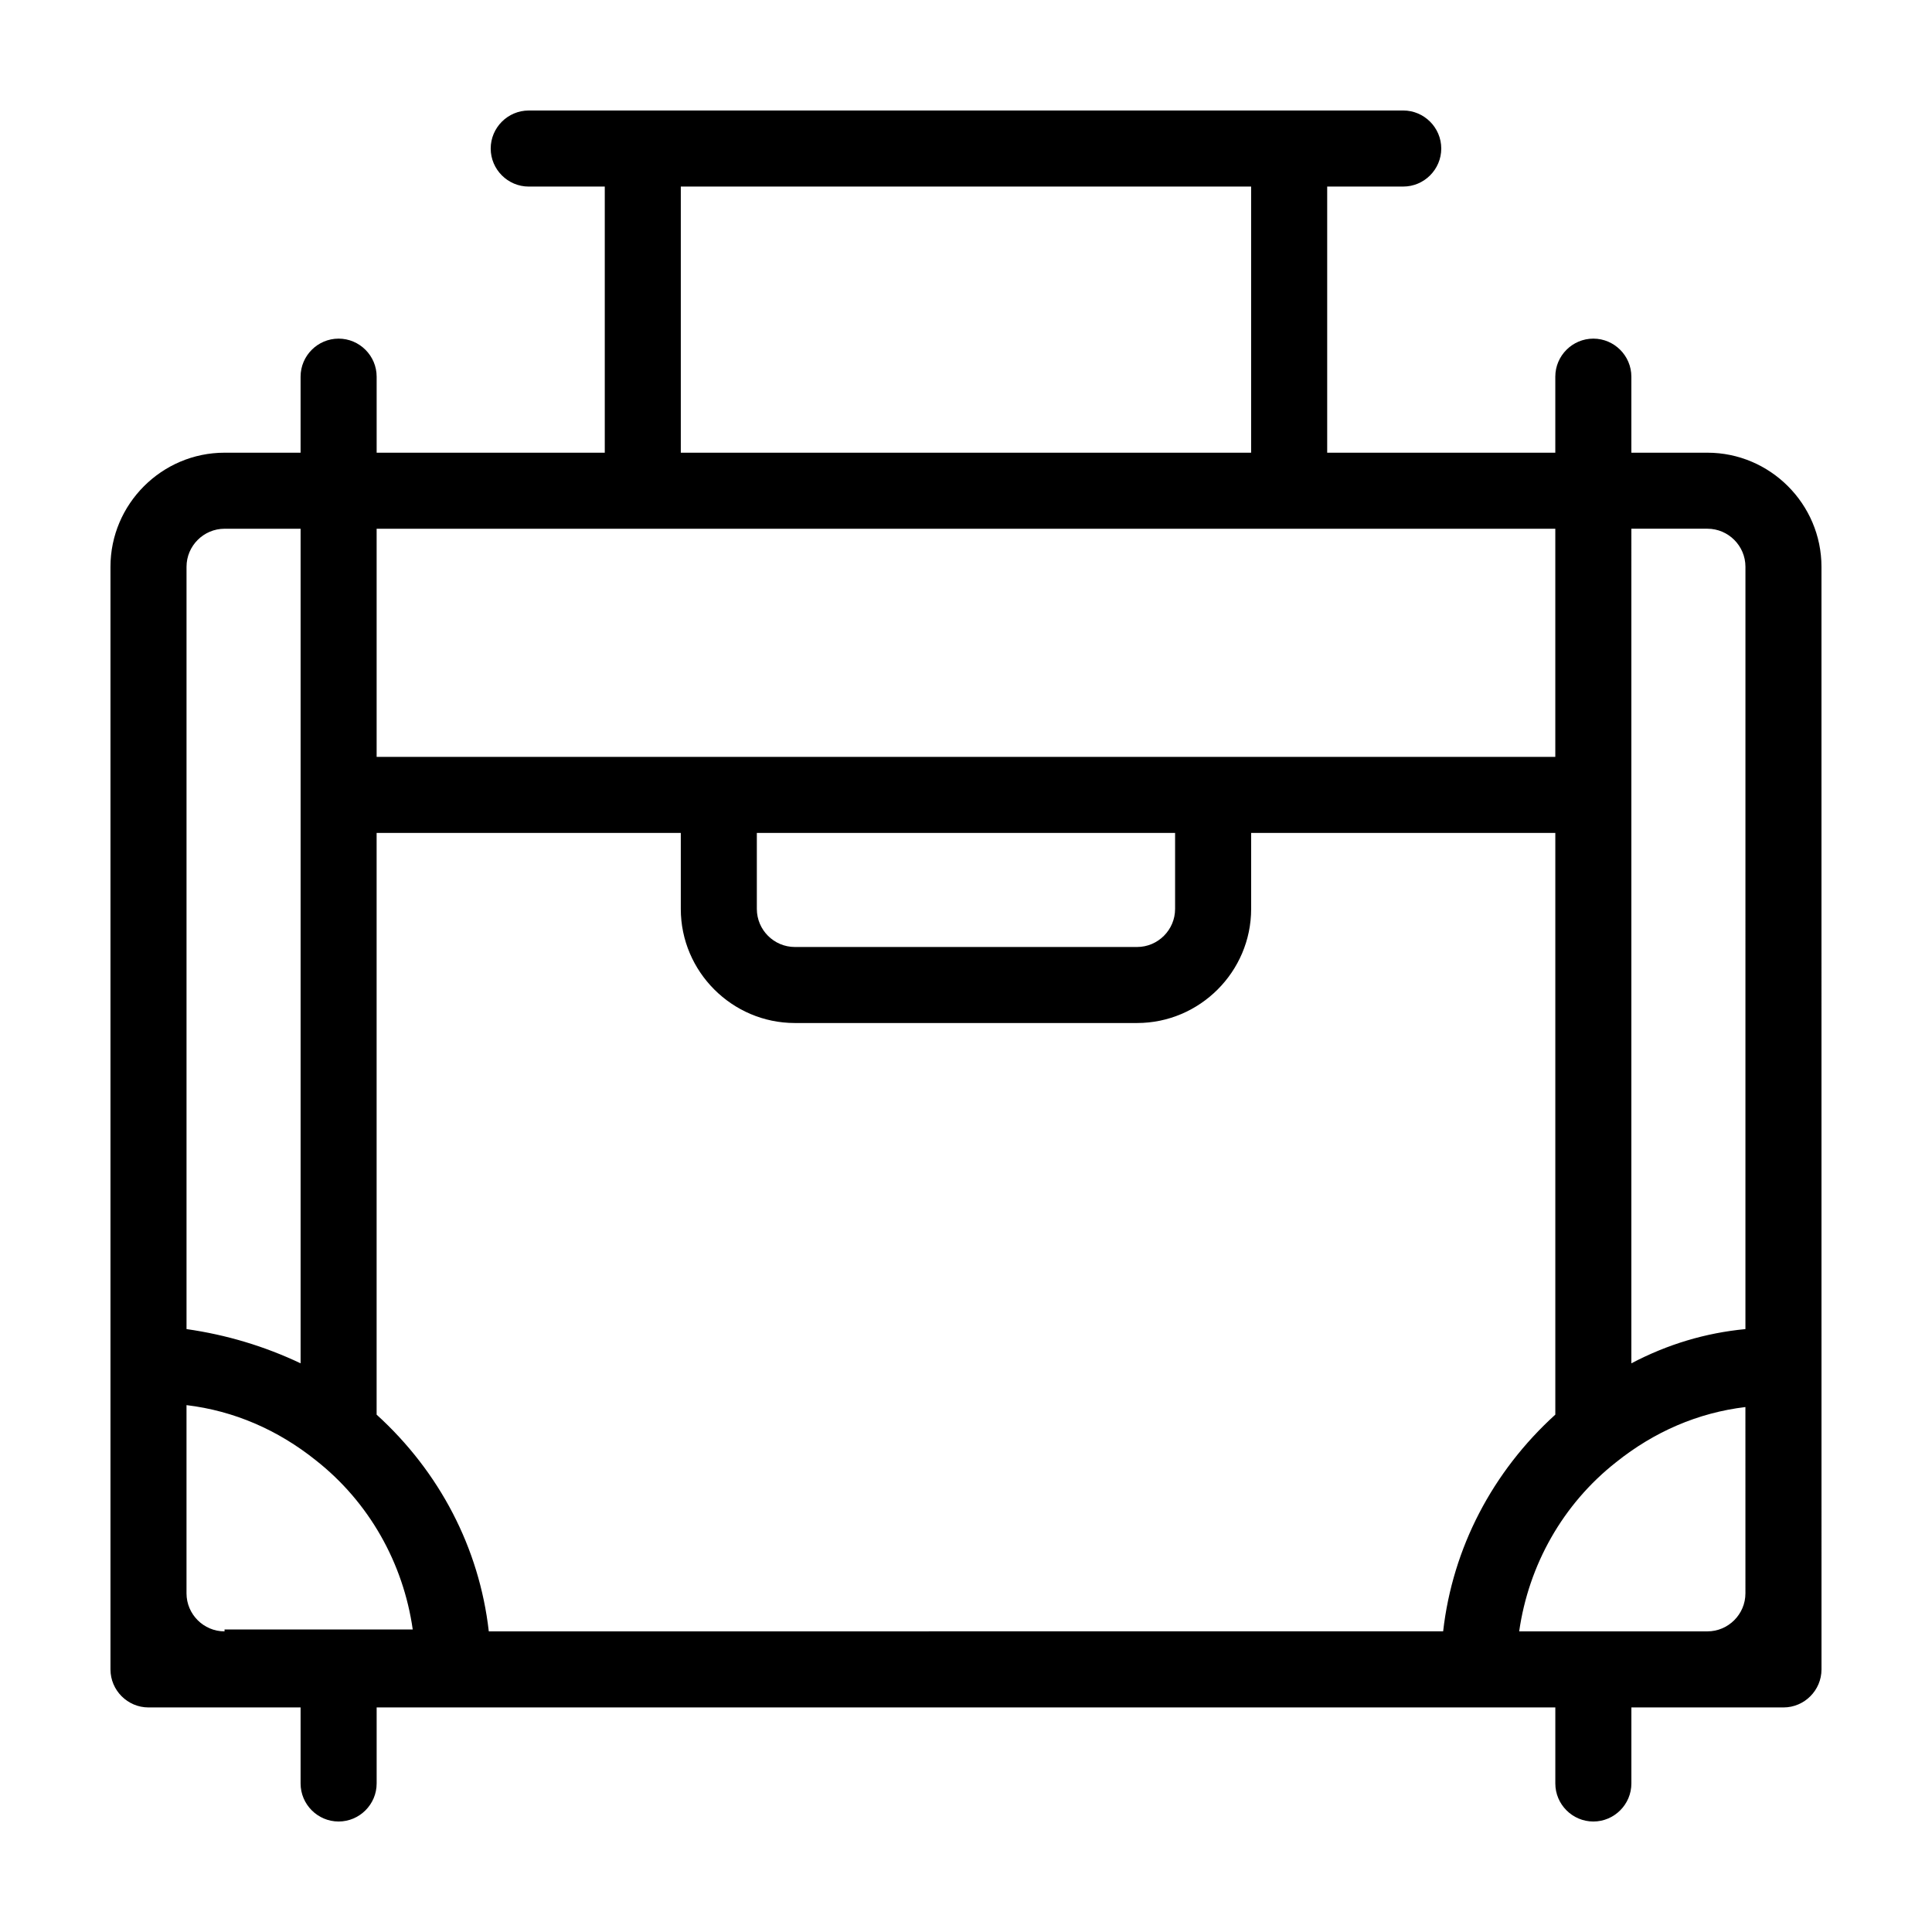
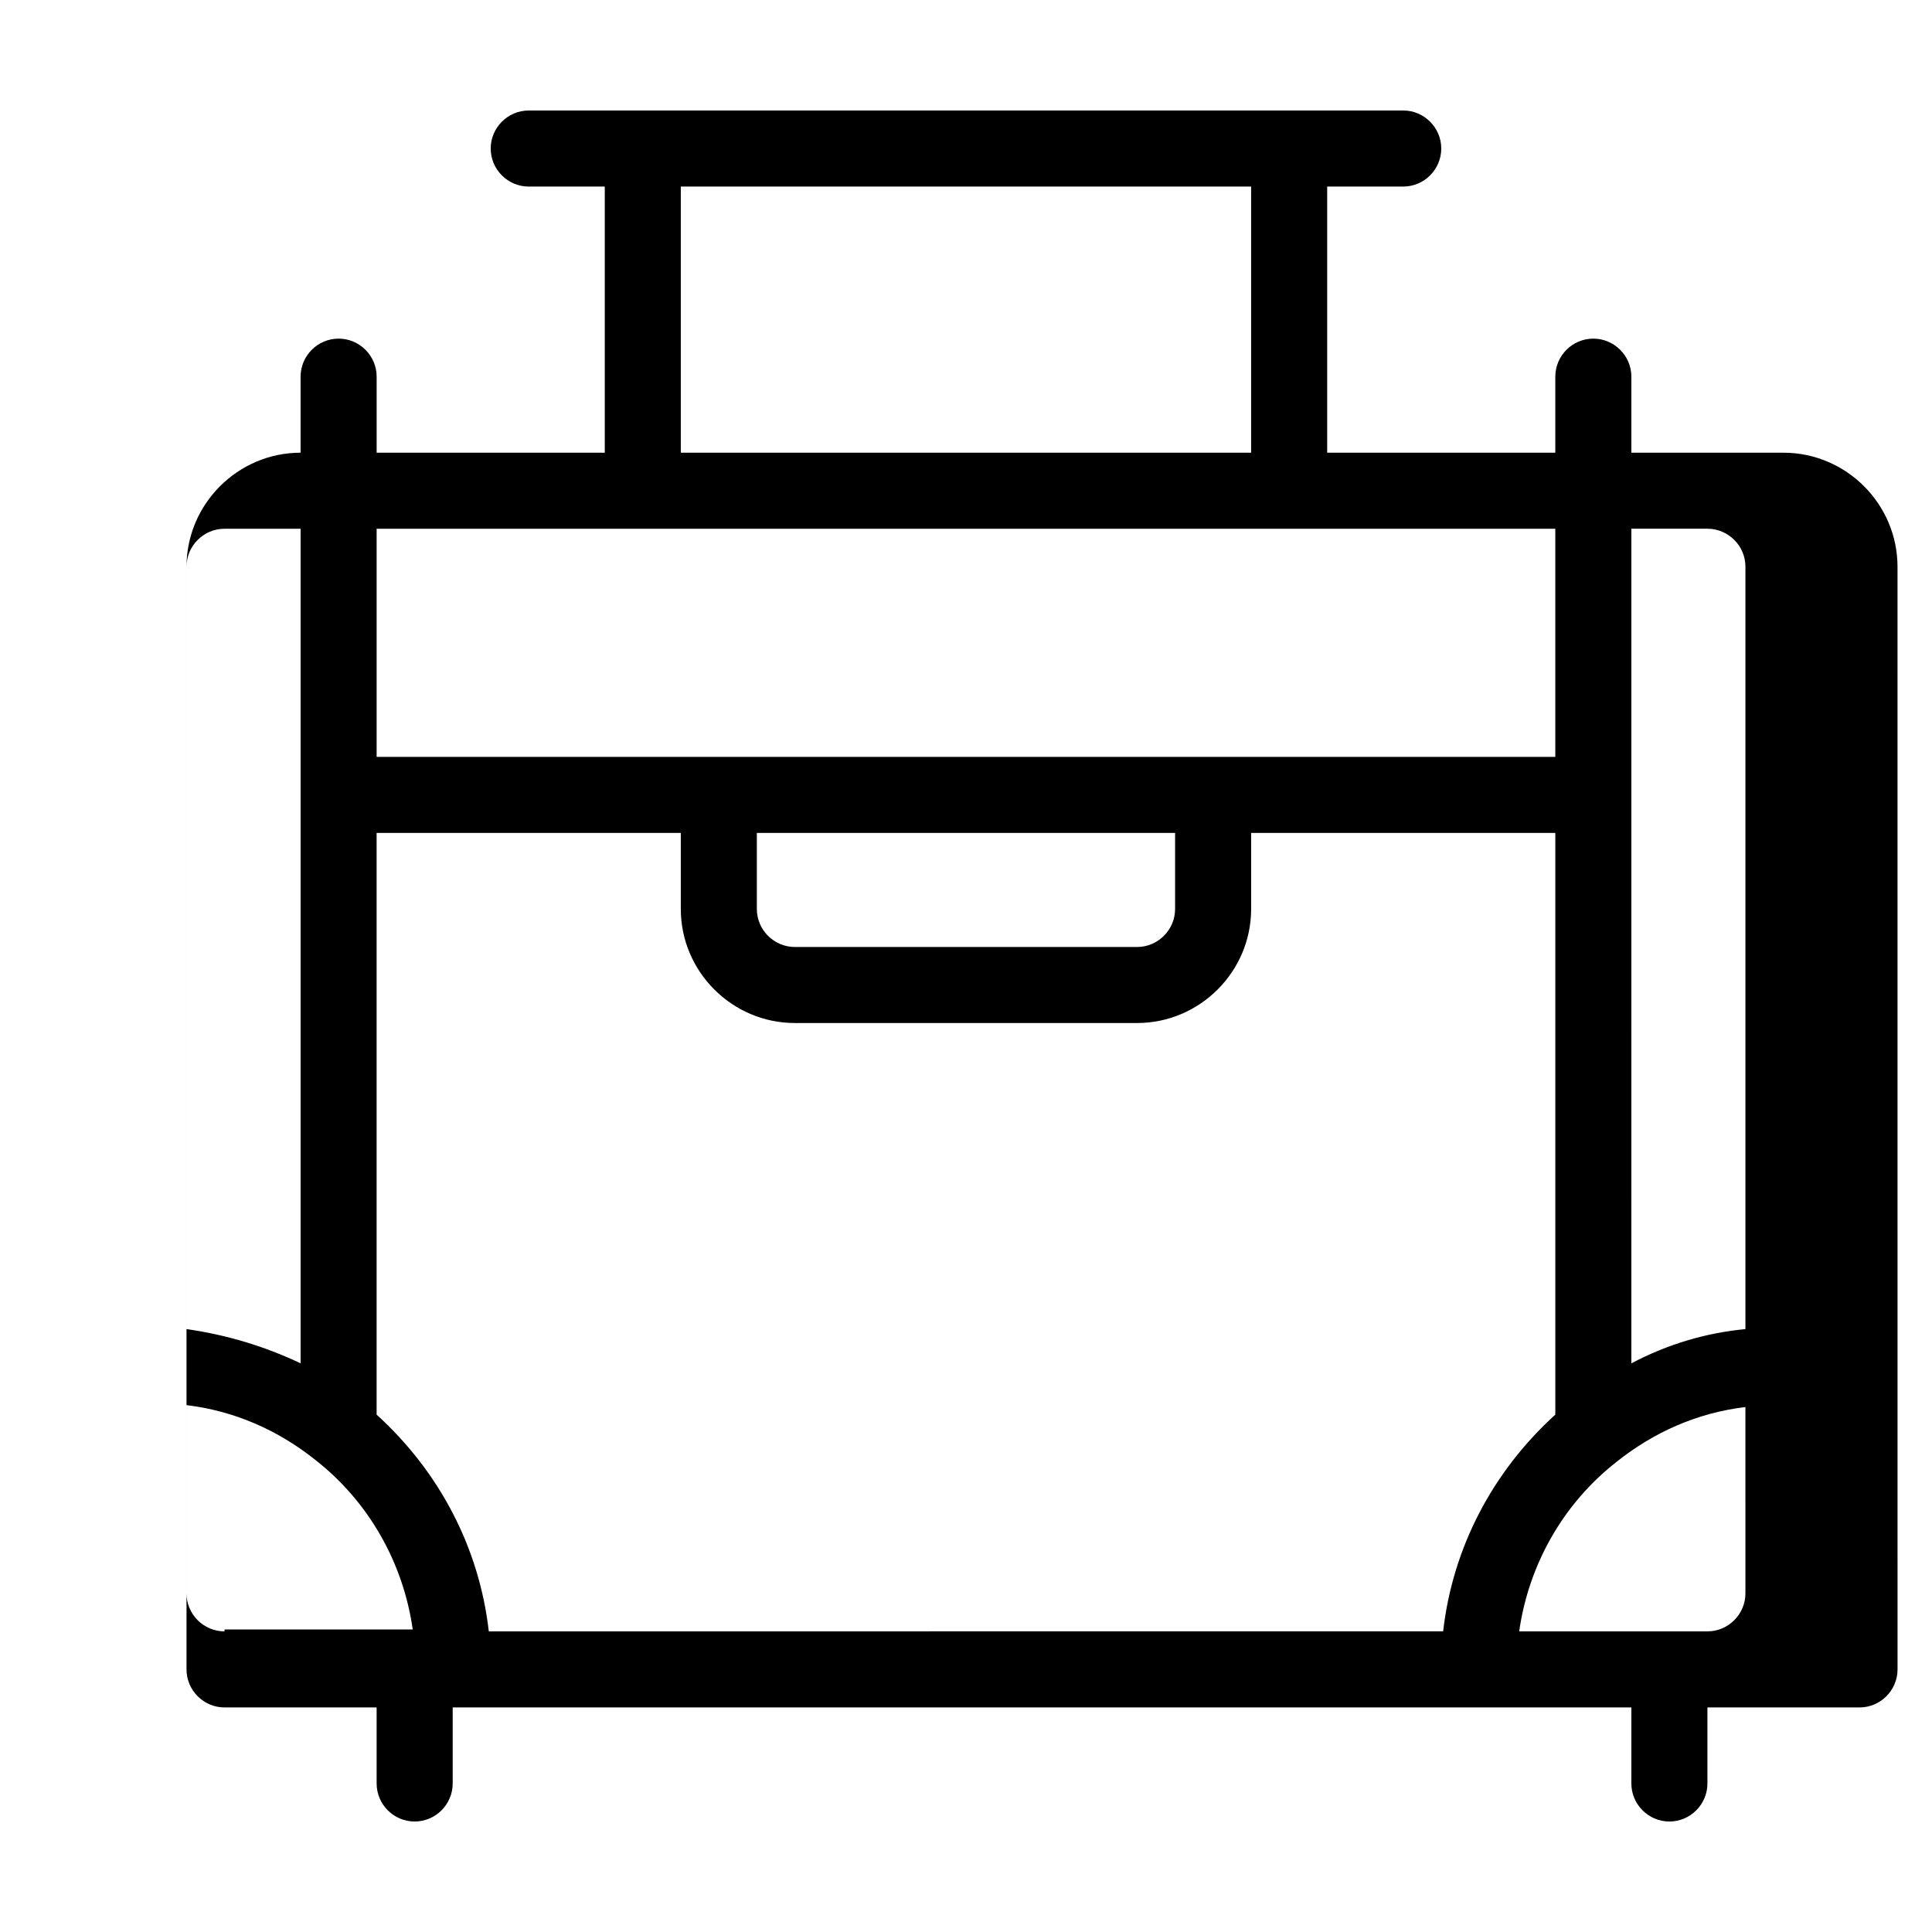
<svg xmlns="http://www.w3.org/2000/svg" fill="#000000" width="800px" height="800px" version="1.1" viewBox="144 144 512 512">
-   <path d="m596.48 263.97h-20.152v-20.152c0-5.543-4.535-10.078-10.078-10.078-5.543 0-10.078 4.535-10.078 10.078v20.152h-60.453v-70.531h20.152c5.543 0 10.078-4.535 10.078-10.078s-4.535-10.078-10.078-10.078l-231.75 0.004c-5.543 0-10.078 4.535-10.078 10.078s4.535 10.078 10.078 10.078h20.152v70.535l-60.457-0.008v-20.152c0-5.543-4.535-10.078-10.078-10.078s-10.078 4.535-10.078 10.078v20.152h-20.152c-16.625 0-30.23 13.602-30.23 30.23v292.21c0 5.543 4.535 10.078 10.078 10.078h40.305v20.152c0 5.543 4.535 10.078 10.078 10.078s10.078-4.535 10.078-10.078v-20.152h312.36v20.152c0 5.543 4.535 10.078 10.078 10.078 5.543 0 10.078-4.535 10.078-10.078v-20.152h40.305c5.543 0 10.078-4.535 10.078-10.078l-0.008-292.21c0-16.625-13.602-30.23-30.227-30.23zm-272.06-70.531h151.14v70.535l-151.14-0.004zm-80.609 90.684h312.36v60.457h-312.36zm211.6 80.609v20.152c0 5.543-4.535 10.078-10.078 10.078h-90.684c-5.543 0-10.078-4.535-10.078-10.078v-20.152zm-261.98-70.531c0-5.543 4.535-10.078 10.078-10.078h20.152v221.17c-9.574-4.535-19.648-7.559-30.23-9.07zm10.074 282.13c-5.543 0-10.078-4.535-10.078-10.078v-49.879c12.594 1.512 24.184 6.551 34.258 14.609 14.105 11.082 23.176 27.207 25.695 44.84l-49.875 0.004zm70.031 0c-2.519-22.168-13.098-42.32-29.727-57.434v-154.17h80.609v20.152c0 16.625 13.602 30.23 30.23 30.23h90.688c16.625 0 30.23-13.602 30.23-30.23v-20.152h80.609v154.16c-16.625 15.113-27.207 35.266-29.727 57.434zm333.02-10.078c0 5.543-4.535 10.078-10.078 10.078h-49.879c2.519-17.633 11.586-33.754 25.695-44.84 10.078-8.062 21.664-13.098 34.258-14.609zm0-70.027c-10.578 1.008-20.656 4.031-30.23 9.07l0.004-221.18h20.152c5.543 0 10.078 4.535 10.078 10.078z" />
+   <path d="m596.48 263.97h-20.152v-20.152c0-5.543-4.535-10.078-10.078-10.078-5.543 0-10.078 4.535-10.078 10.078v20.152h-60.453v-70.531h20.152c5.543 0 10.078-4.535 10.078-10.078s-4.535-10.078-10.078-10.078l-231.75 0.004c-5.543 0-10.078 4.535-10.078 10.078s4.535 10.078 10.078 10.078h20.152v70.535l-60.457-0.008v-20.152c0-5.543-4.535-10.078-10.078-10.078s-10.078 4.535-10.078 10.078v20.152c-16.625 0-30.23 13.602-30.23 30.23v292.21c0 5.543 4.535 10.078 10.078 10.078h40.305v20.152c0 5.543 4.535 10.078 10.078 10.078s10.078-4.535 10.078-10.078v-20.152h312.36v20.152c0 5.543 4.535 10.078 10.078 10.078 5.543 0 10.078-4.535 10.078-10.078v-20.152h40.305c5.543 0 10.078-4.535 10.078-10.078l-0.008-292.21c0-16.625-13.602-30.23-30.227-30.23zm-272.06-70.531h151.14v70.535l-151.14-0.004zm-80.609 90.684h312.36v60.457h-312.36zm211.6 80.609v20.152c0 5.543-4.535 10.078-10.078 10.078h-90.684c-5.543 0-10.078-4.535-10.078-10.078v-20.152zm-261.98-70.531c0-5.543 4.535-10.078 10.078-10.078h20.152v221.17c-9.574-4.535-19.648-7.559-30.23-9.07zm10.074 282.13c-5.543 0-10.078-4.535-10.078-10.078v-49.879c12.594 1.512 24.184 6.551 34.258 14.609 14.105 11.082 23.176 27.207 25.695 44.84l-49.875 0.004zm70.031 0c-2.519-22.168-13.098-42.32-29.727-57.434v-154.17h80.609v20.152c0 16.625 13.602 30.23 30.23 30.23h90.688c16.625 0 30.23-13.602 30.23-30.23v-20.152h80.609v154.16c-16.625 15.113-27.207 35.266-29.727 57.434zm333.02-10.078c0 5.543-4.535 10.078-10.078 10.078h-49.879c2.519-17.633 11.586-33.754 25.695-44.84 10.078-8.062 21.664-13.098 34.258-14.609zm0-70.027c-10.578 1.008-20.656 4.031-30.23 9.07l0.004-221.18h20.152c5.543 0 10.078 4.535 10.078 10.078z" />
</svg>